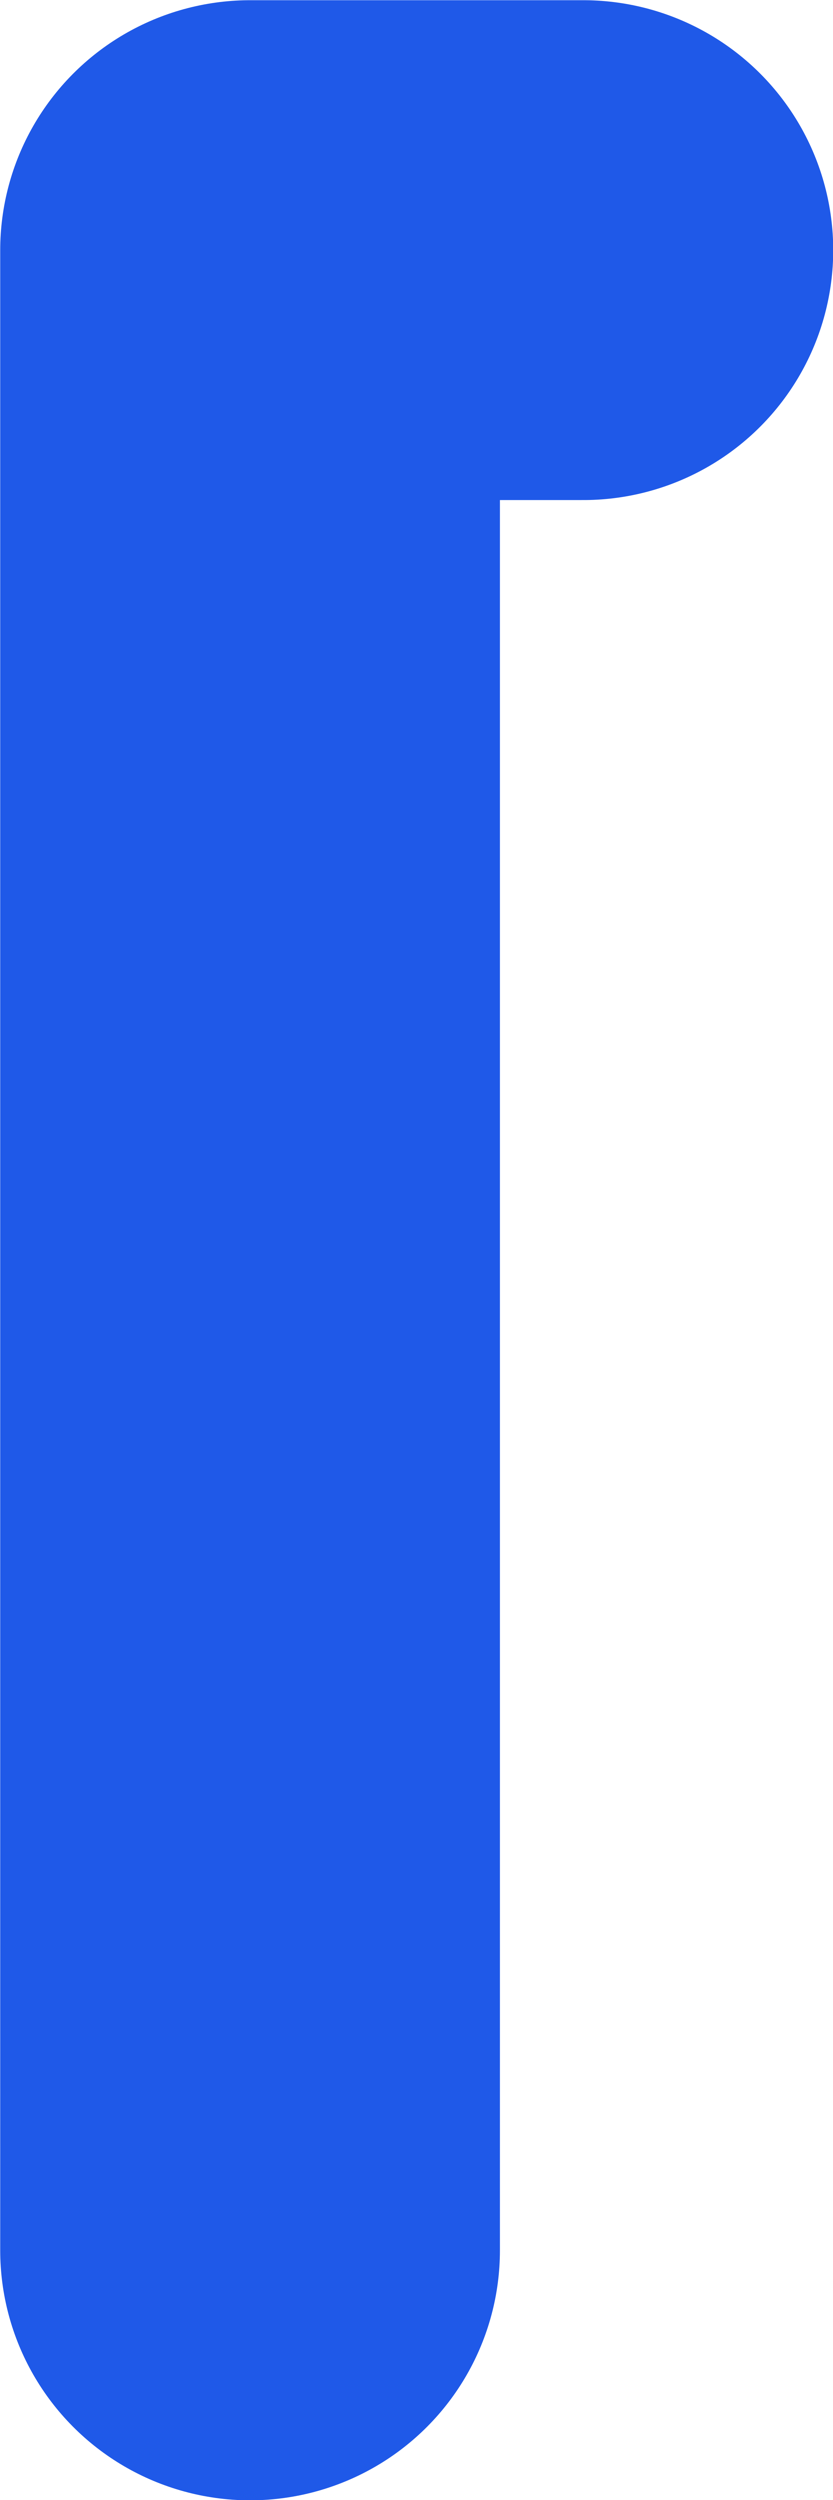
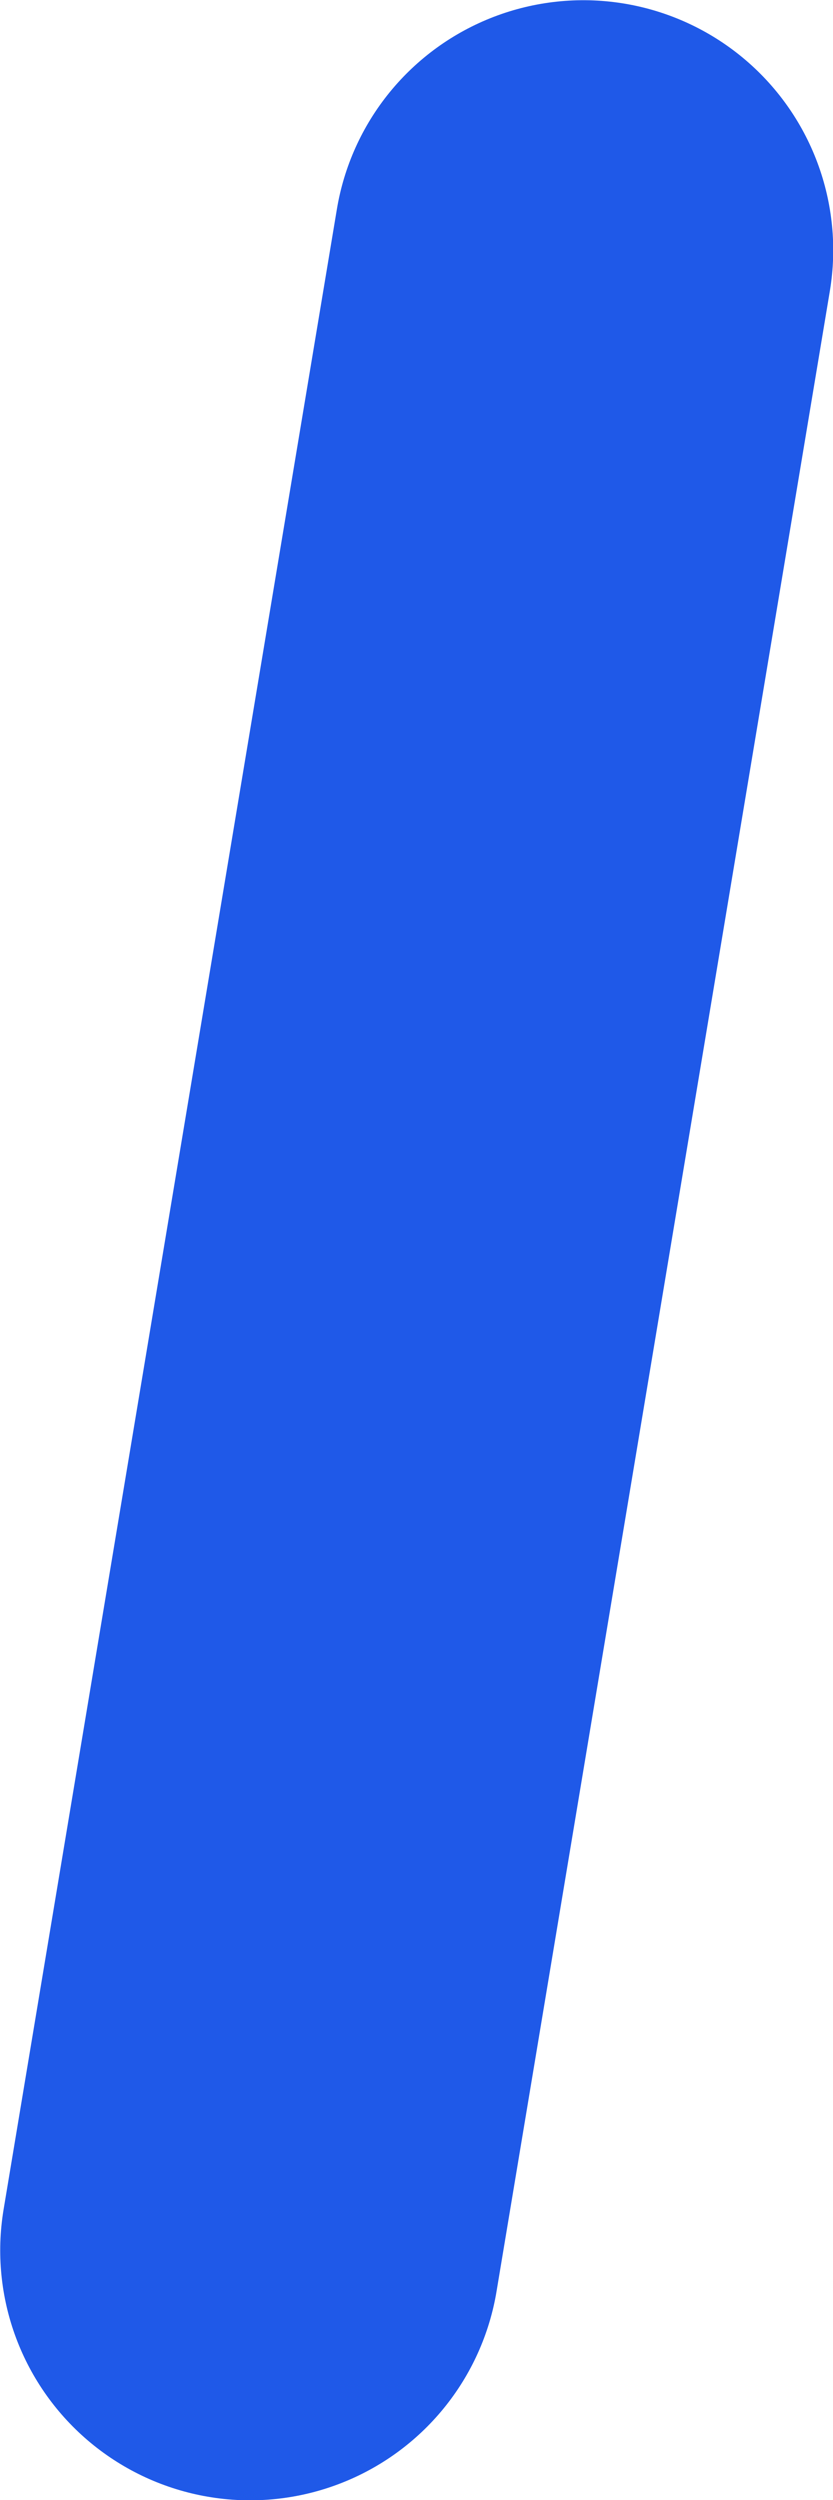
<svg xmlns="http://www.w3.org/2000/svg" fill="none" height="100%" overflow="visible" preserveAspectRatio="none" style="display: block;" viewBox="0 0 1.922 5.767" width="100%">
-   <path d="M0.577 5.191V0.577L1.346 0.577" id="Vector" stroke="#1F59E8" stroke-linecap="round" stroke-linejoin="round" stroke-width="1.153" />
+   <path d="M0.577 5.191L1.346 0.577" id="Vector" stroke="#1F59E8" stroke-linecap="round" stroke-linejoin="round" stroke-width="1.153" />
</svg>